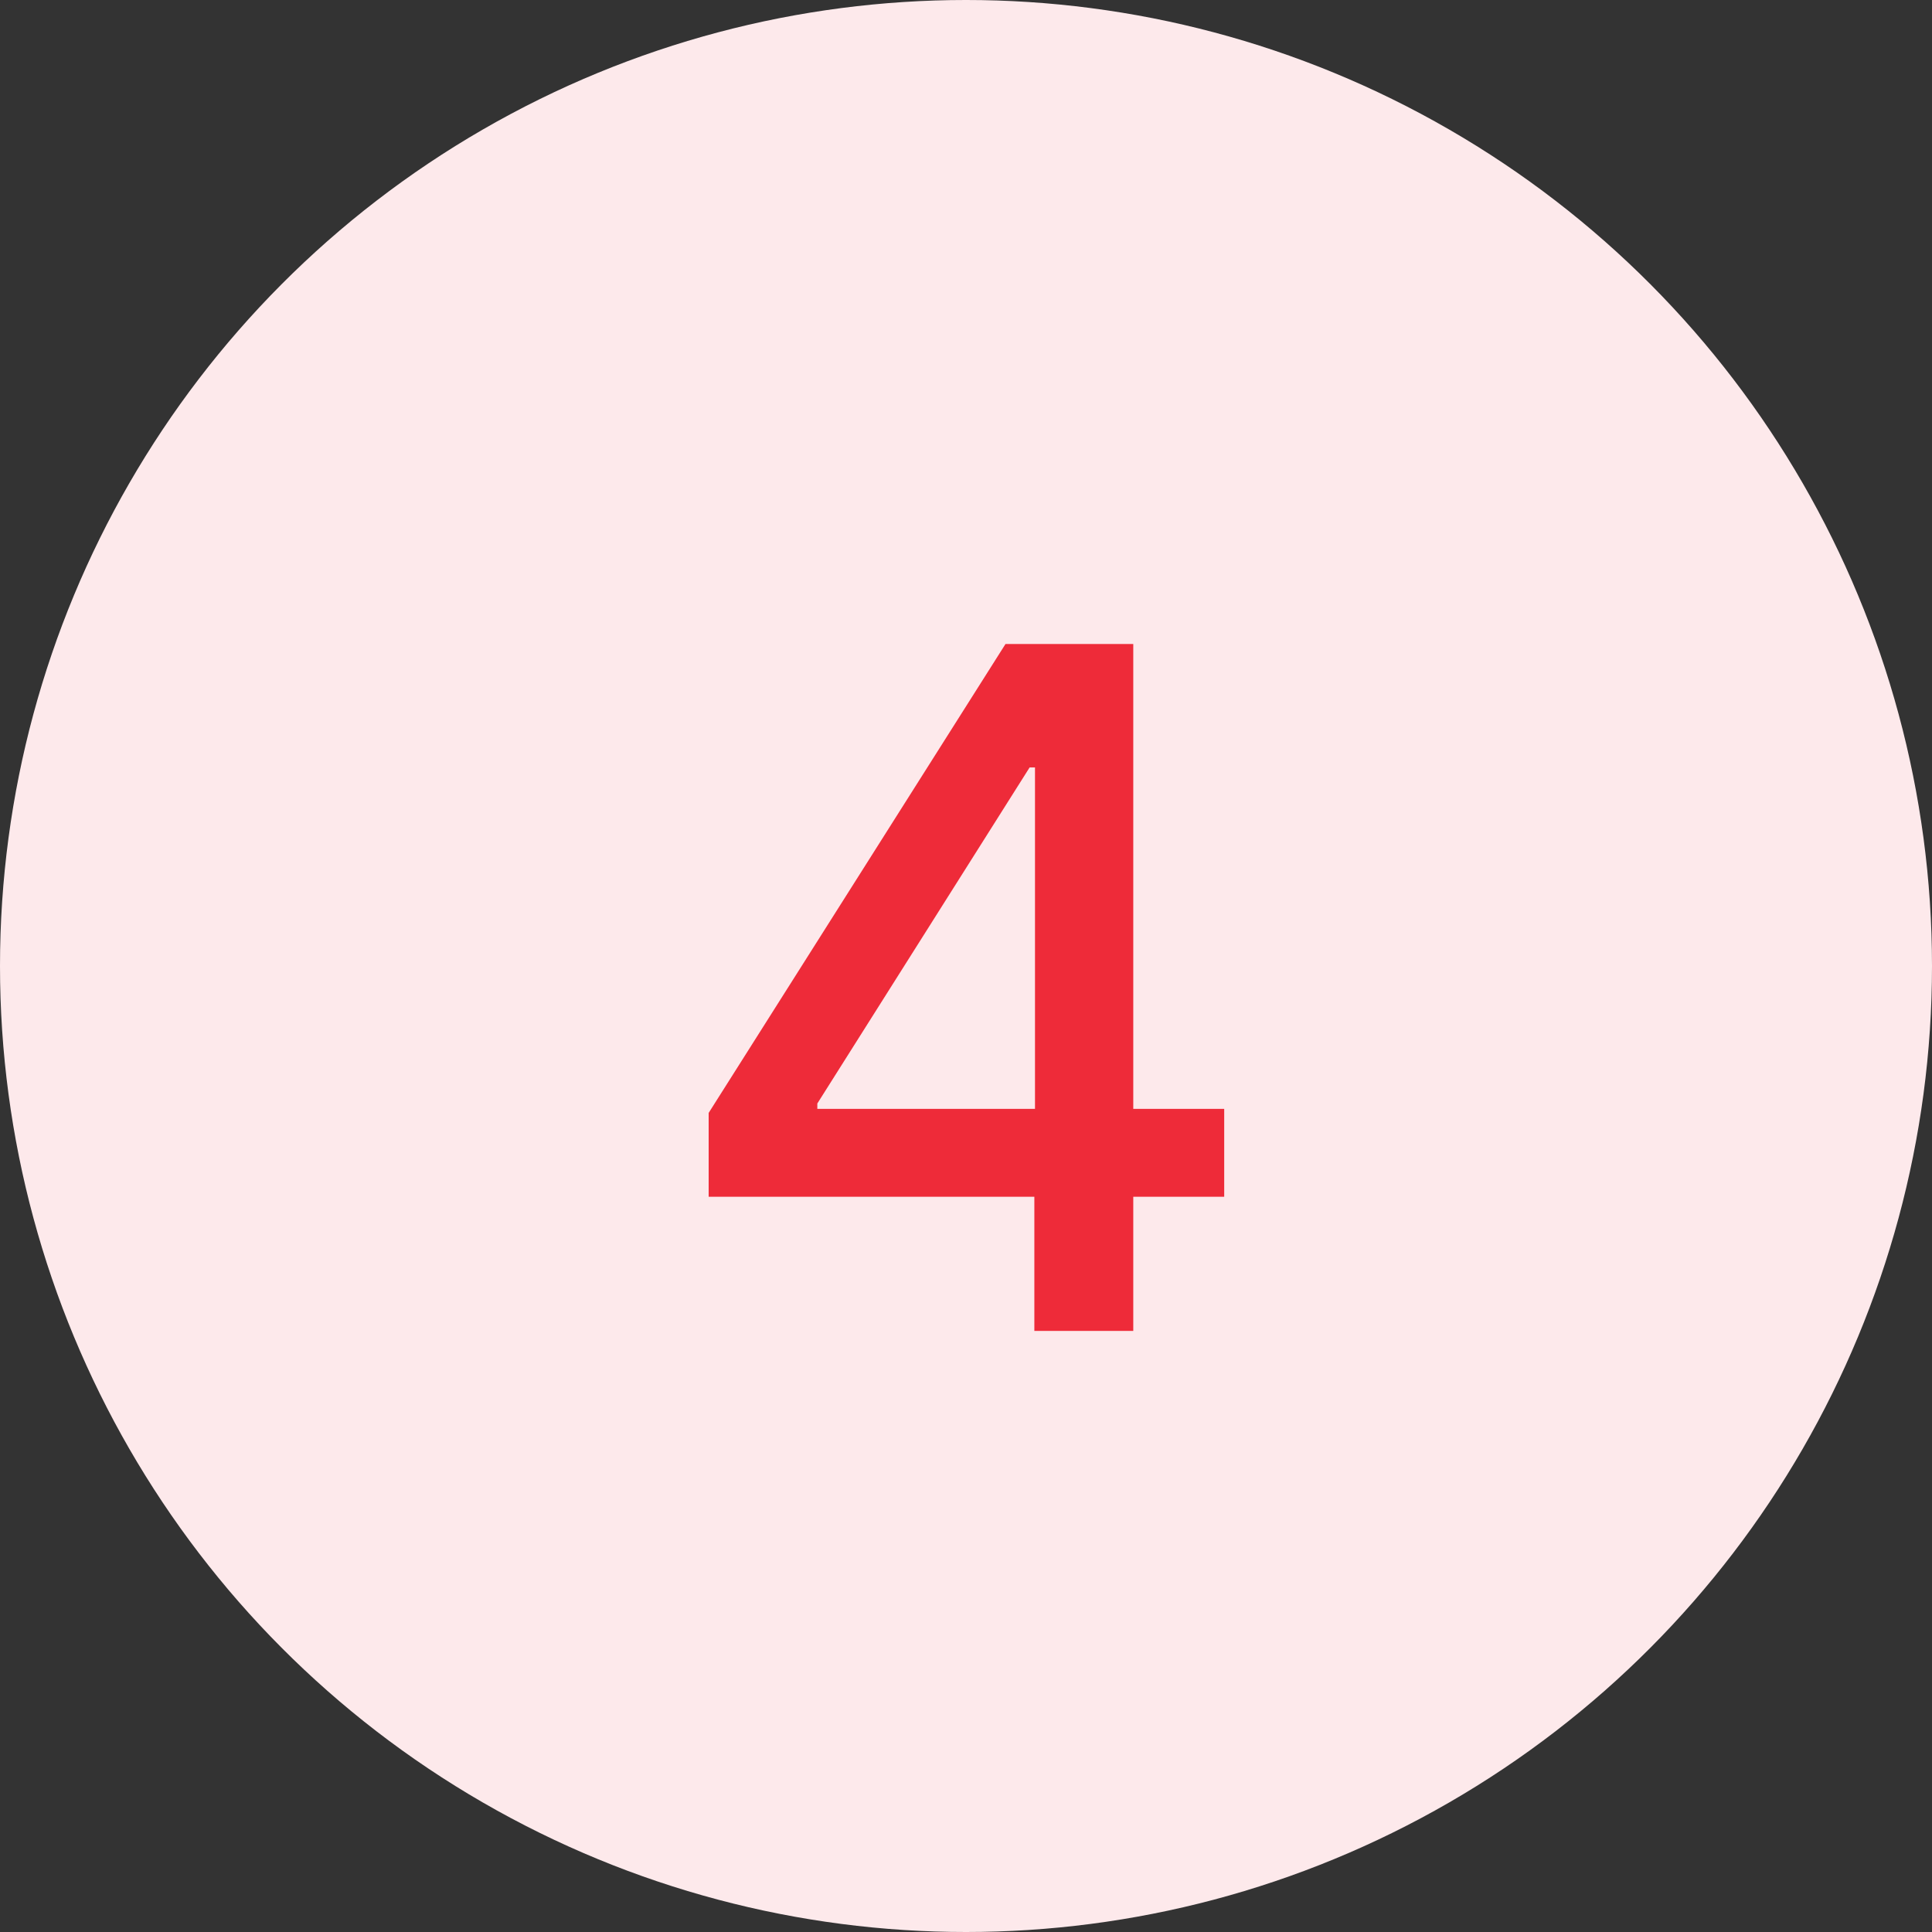
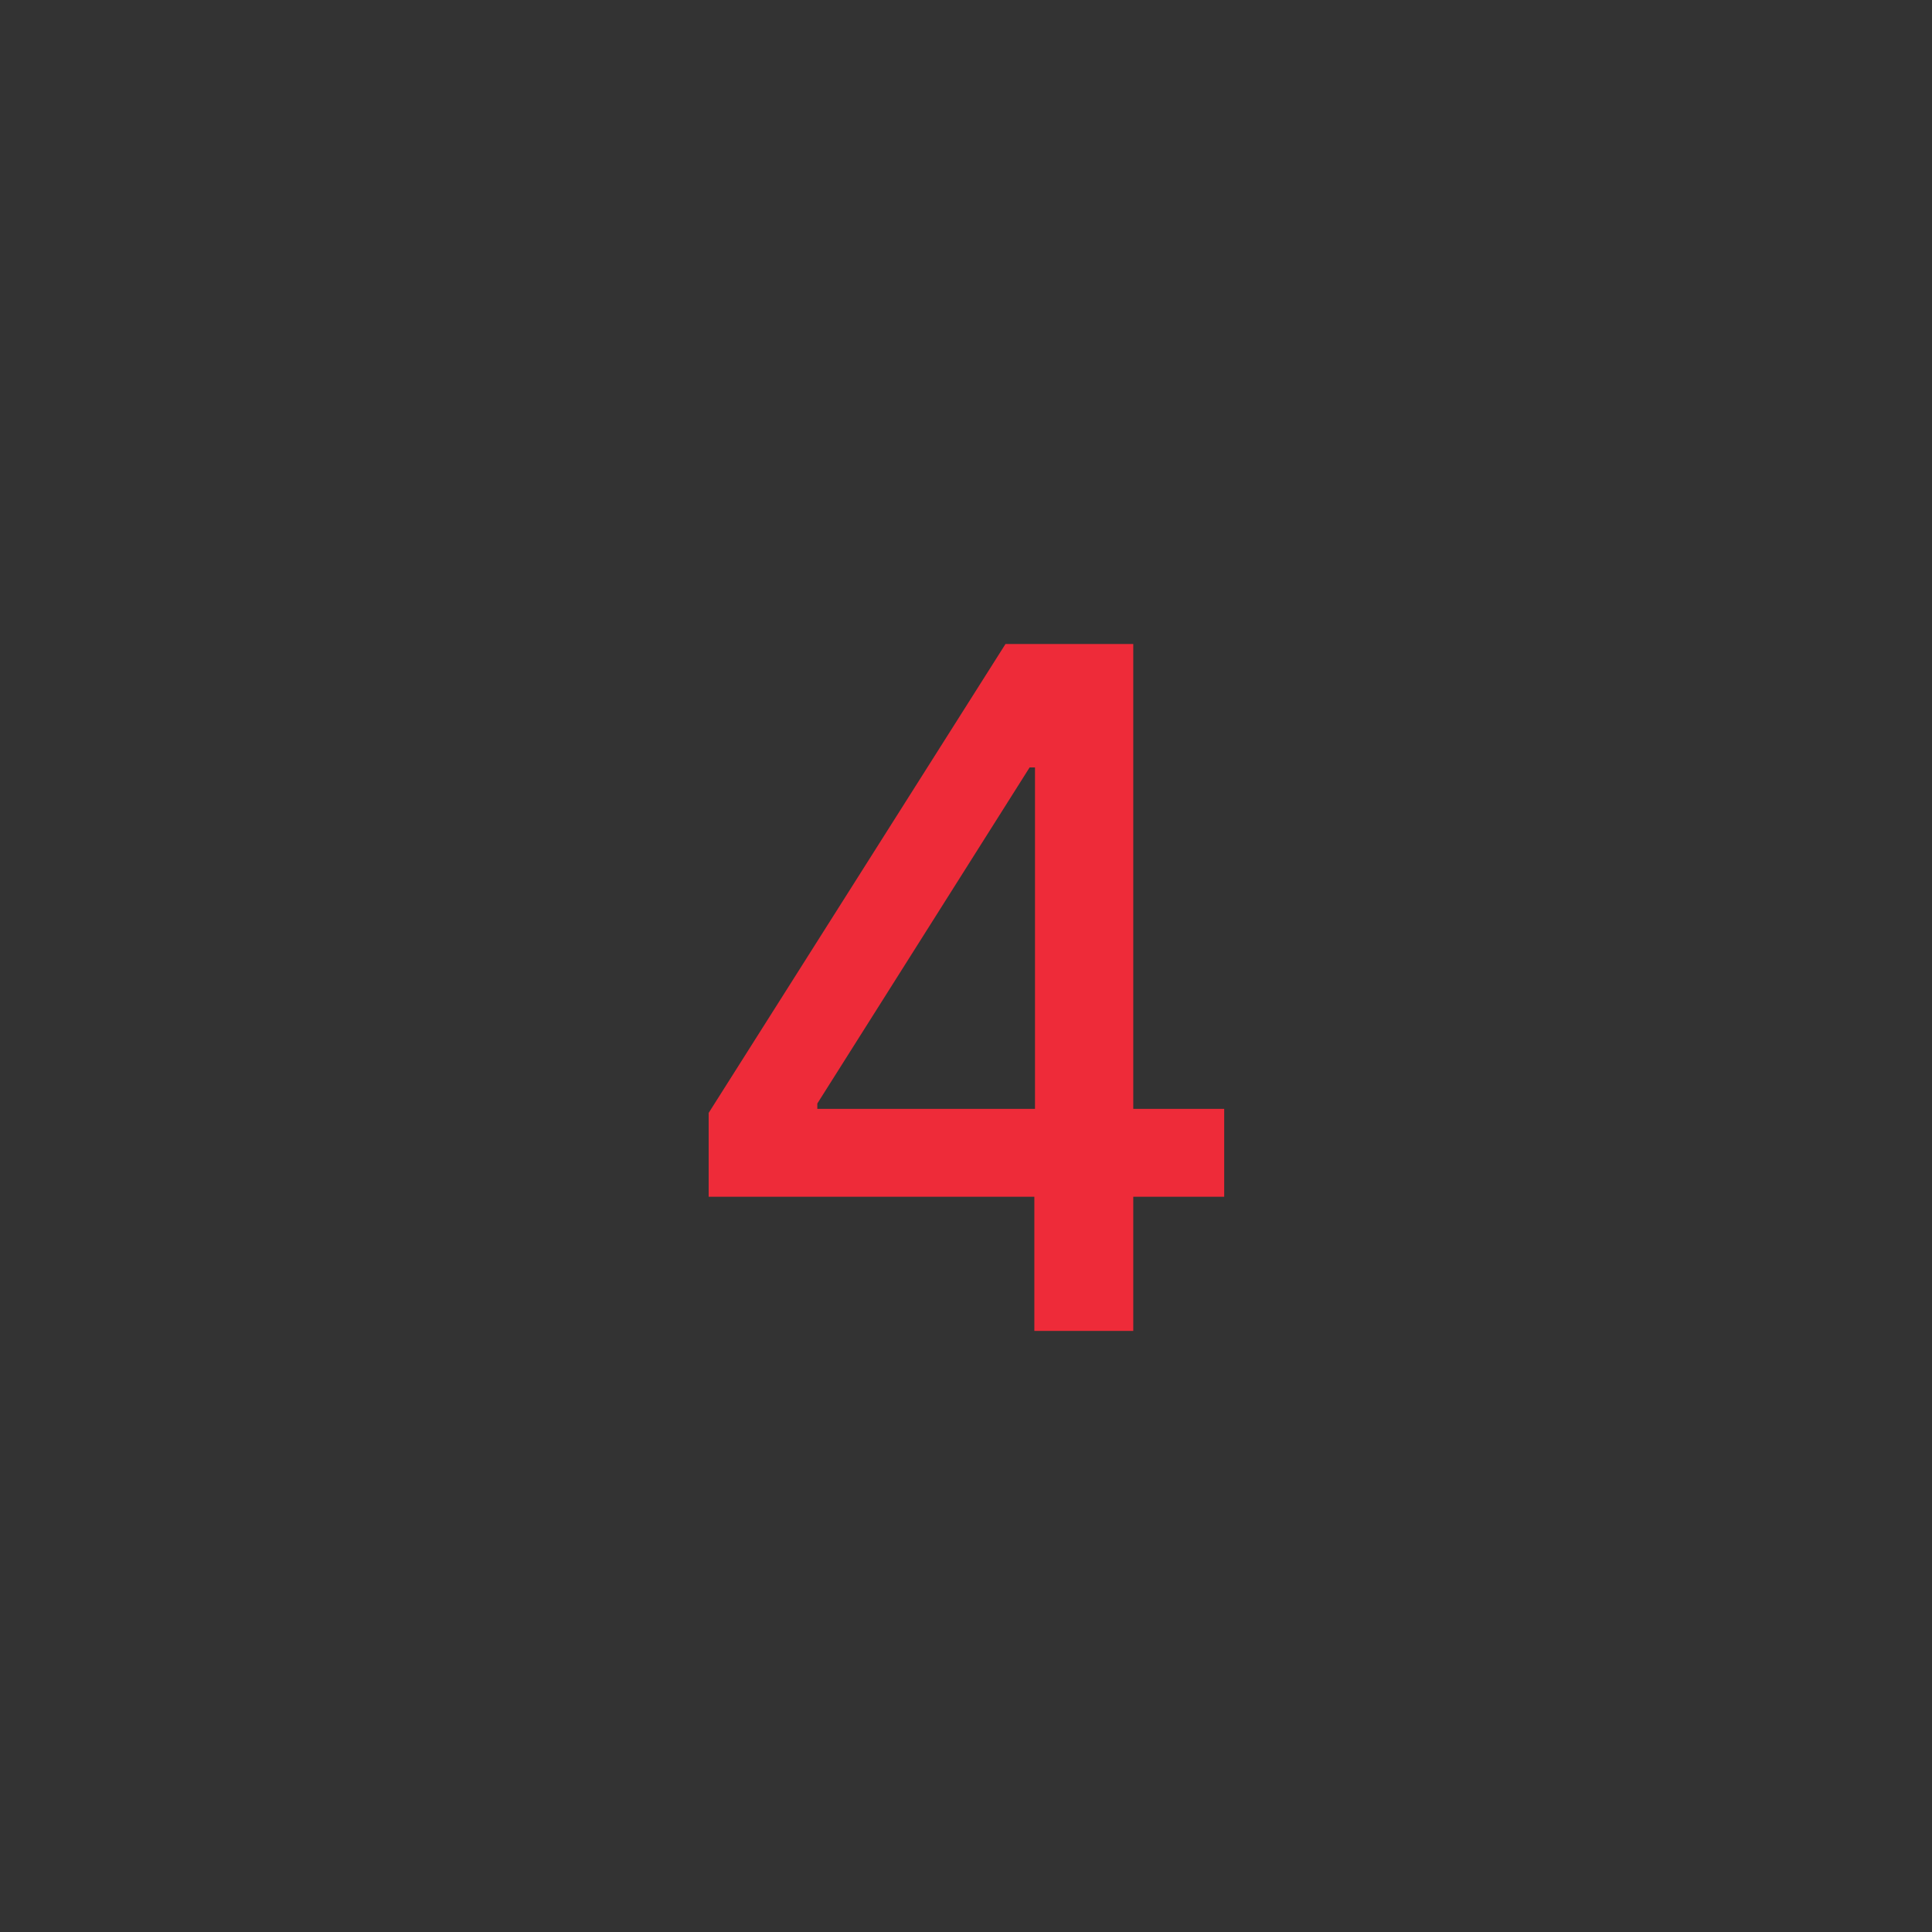
<svg xmlns="http://www.w3.org/2000/svg" width="45" height="45" viewBox="0 0 45 45" fill="none">
  <rect x="0" y="0" width="45" height="45" fill="#333333" stroke="none" />
-   <circle cx="22.5" cy="22.5" r="22.5" fill="#FDE9EB" />
  <path d="M16.506 27.875V25.922L23.42 15H24.959V17.875H23.982L19.037 25.703V25.828H28.514V27.875H16.506ZM24.092 31V27.281L24.107 26.391V15H26.396V31H24.092Z" fill="#EE2B39" />
</svg>